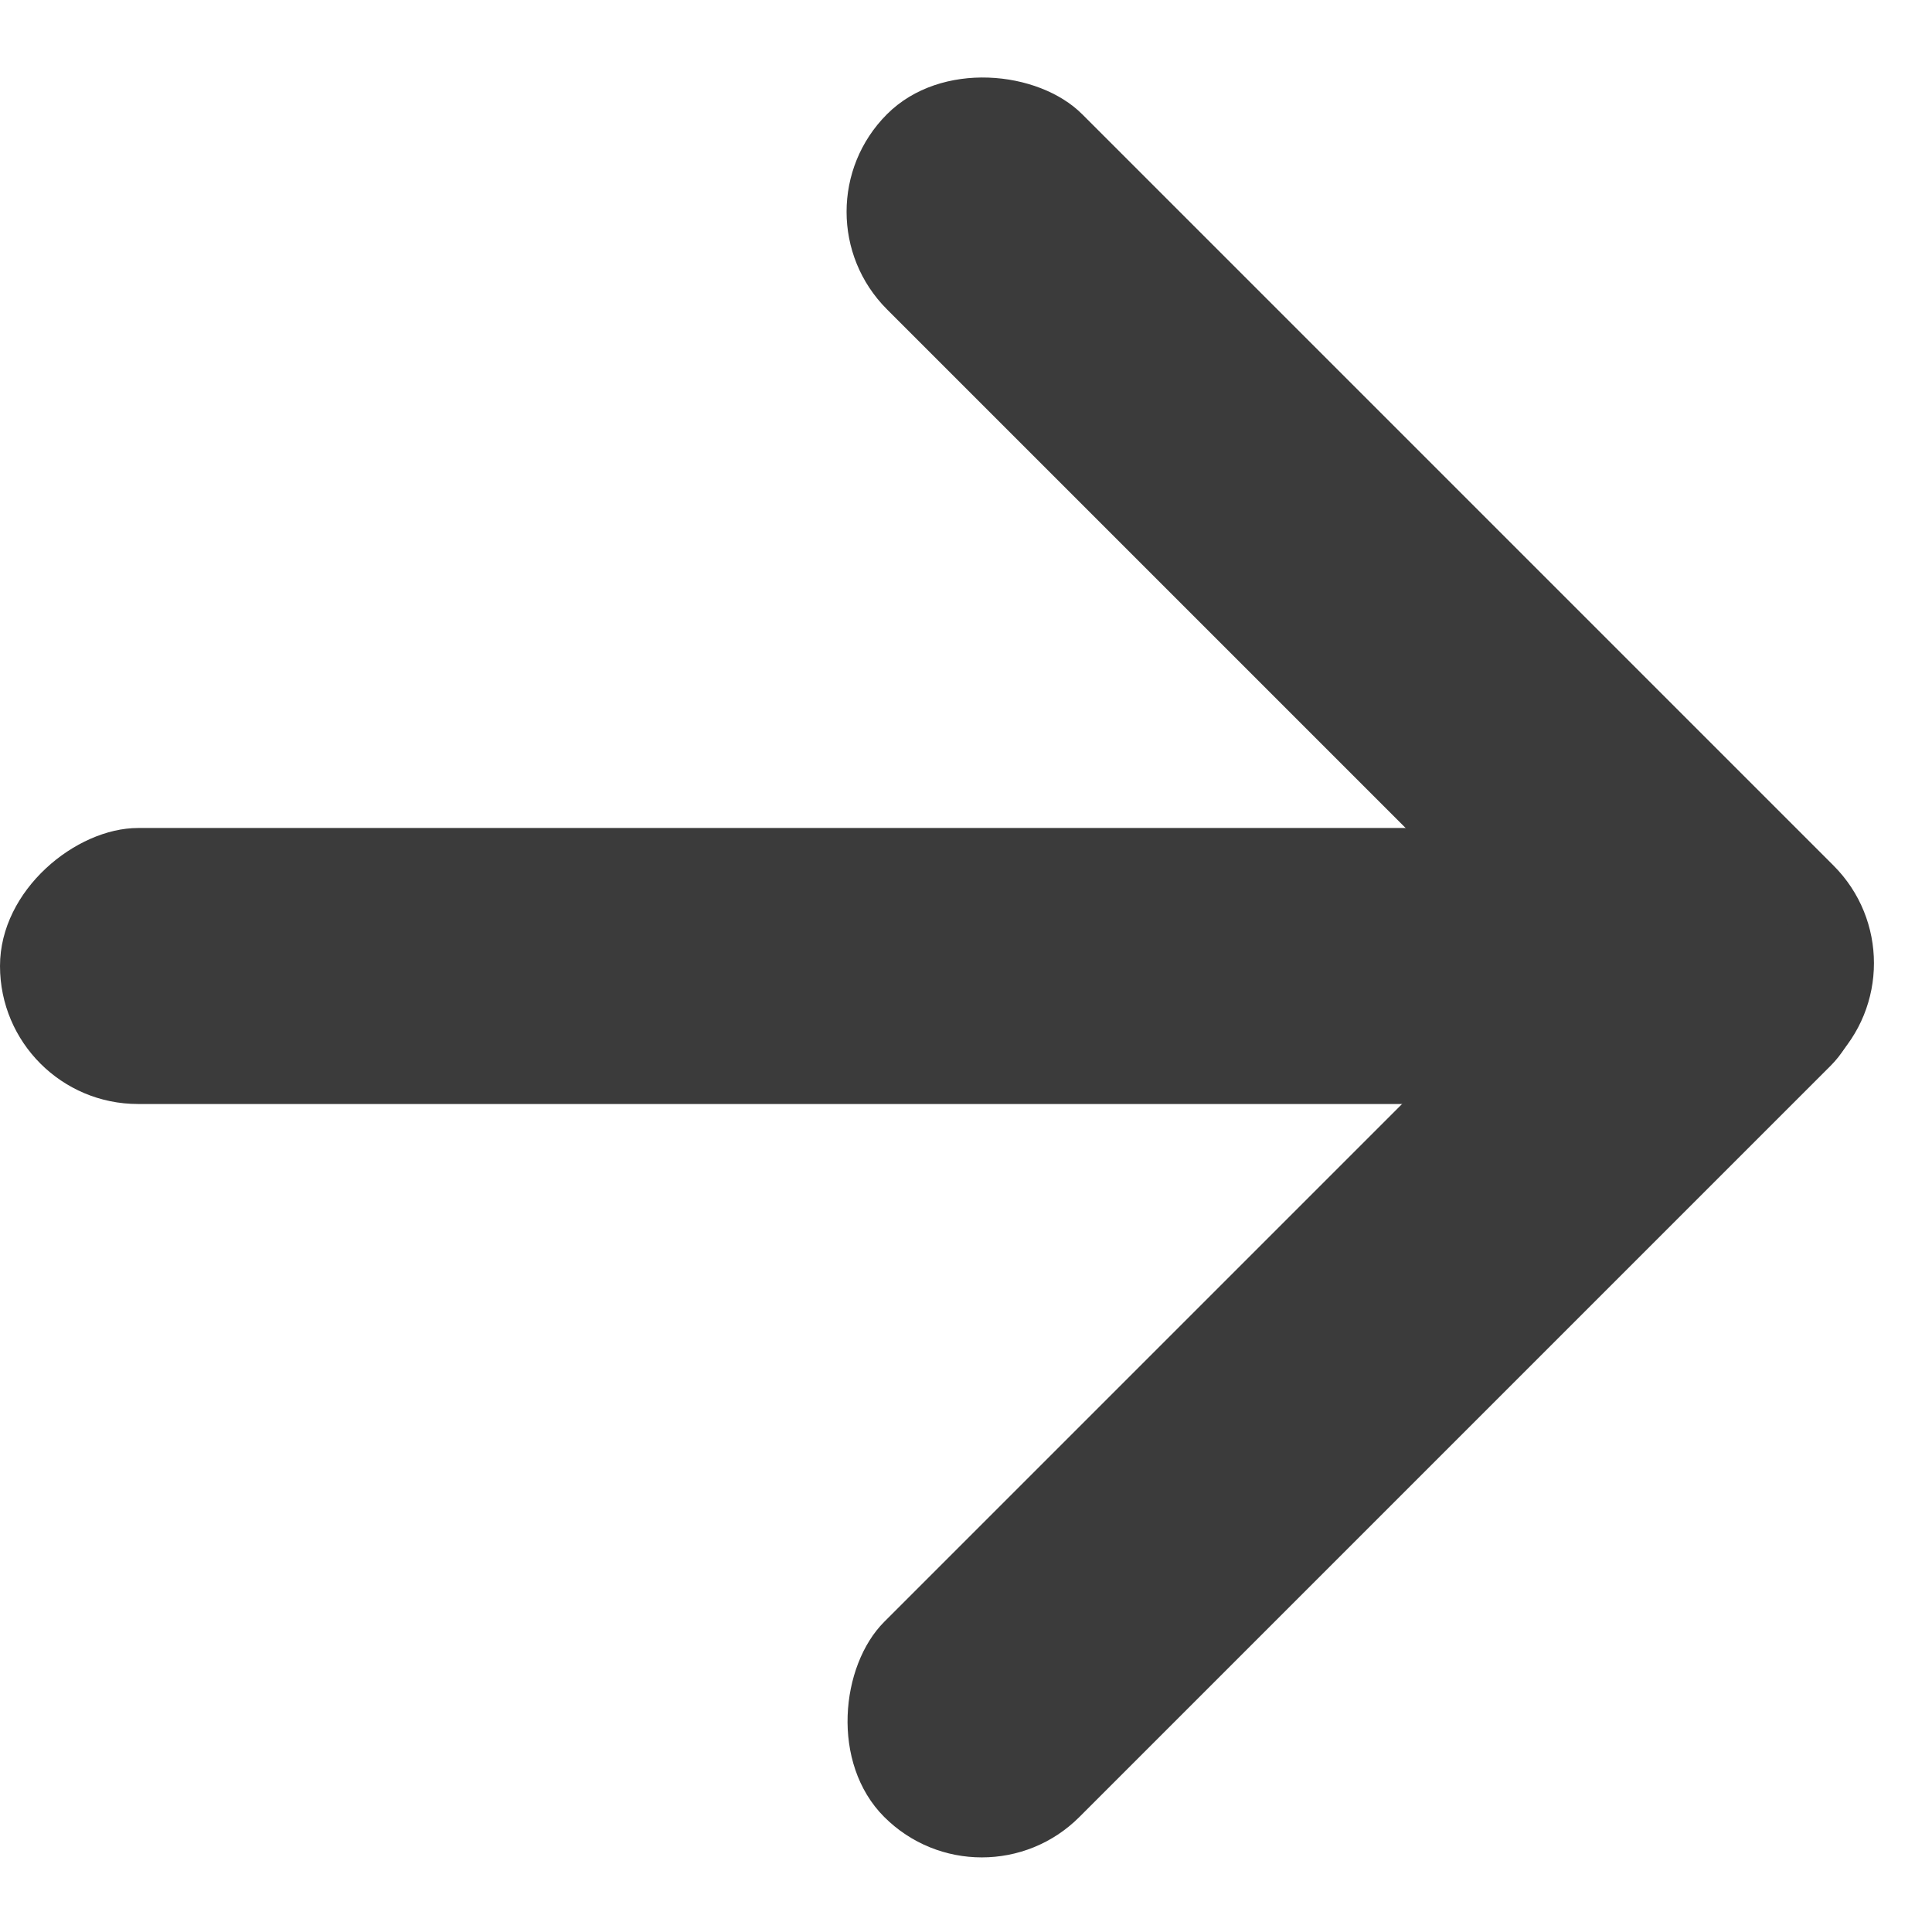
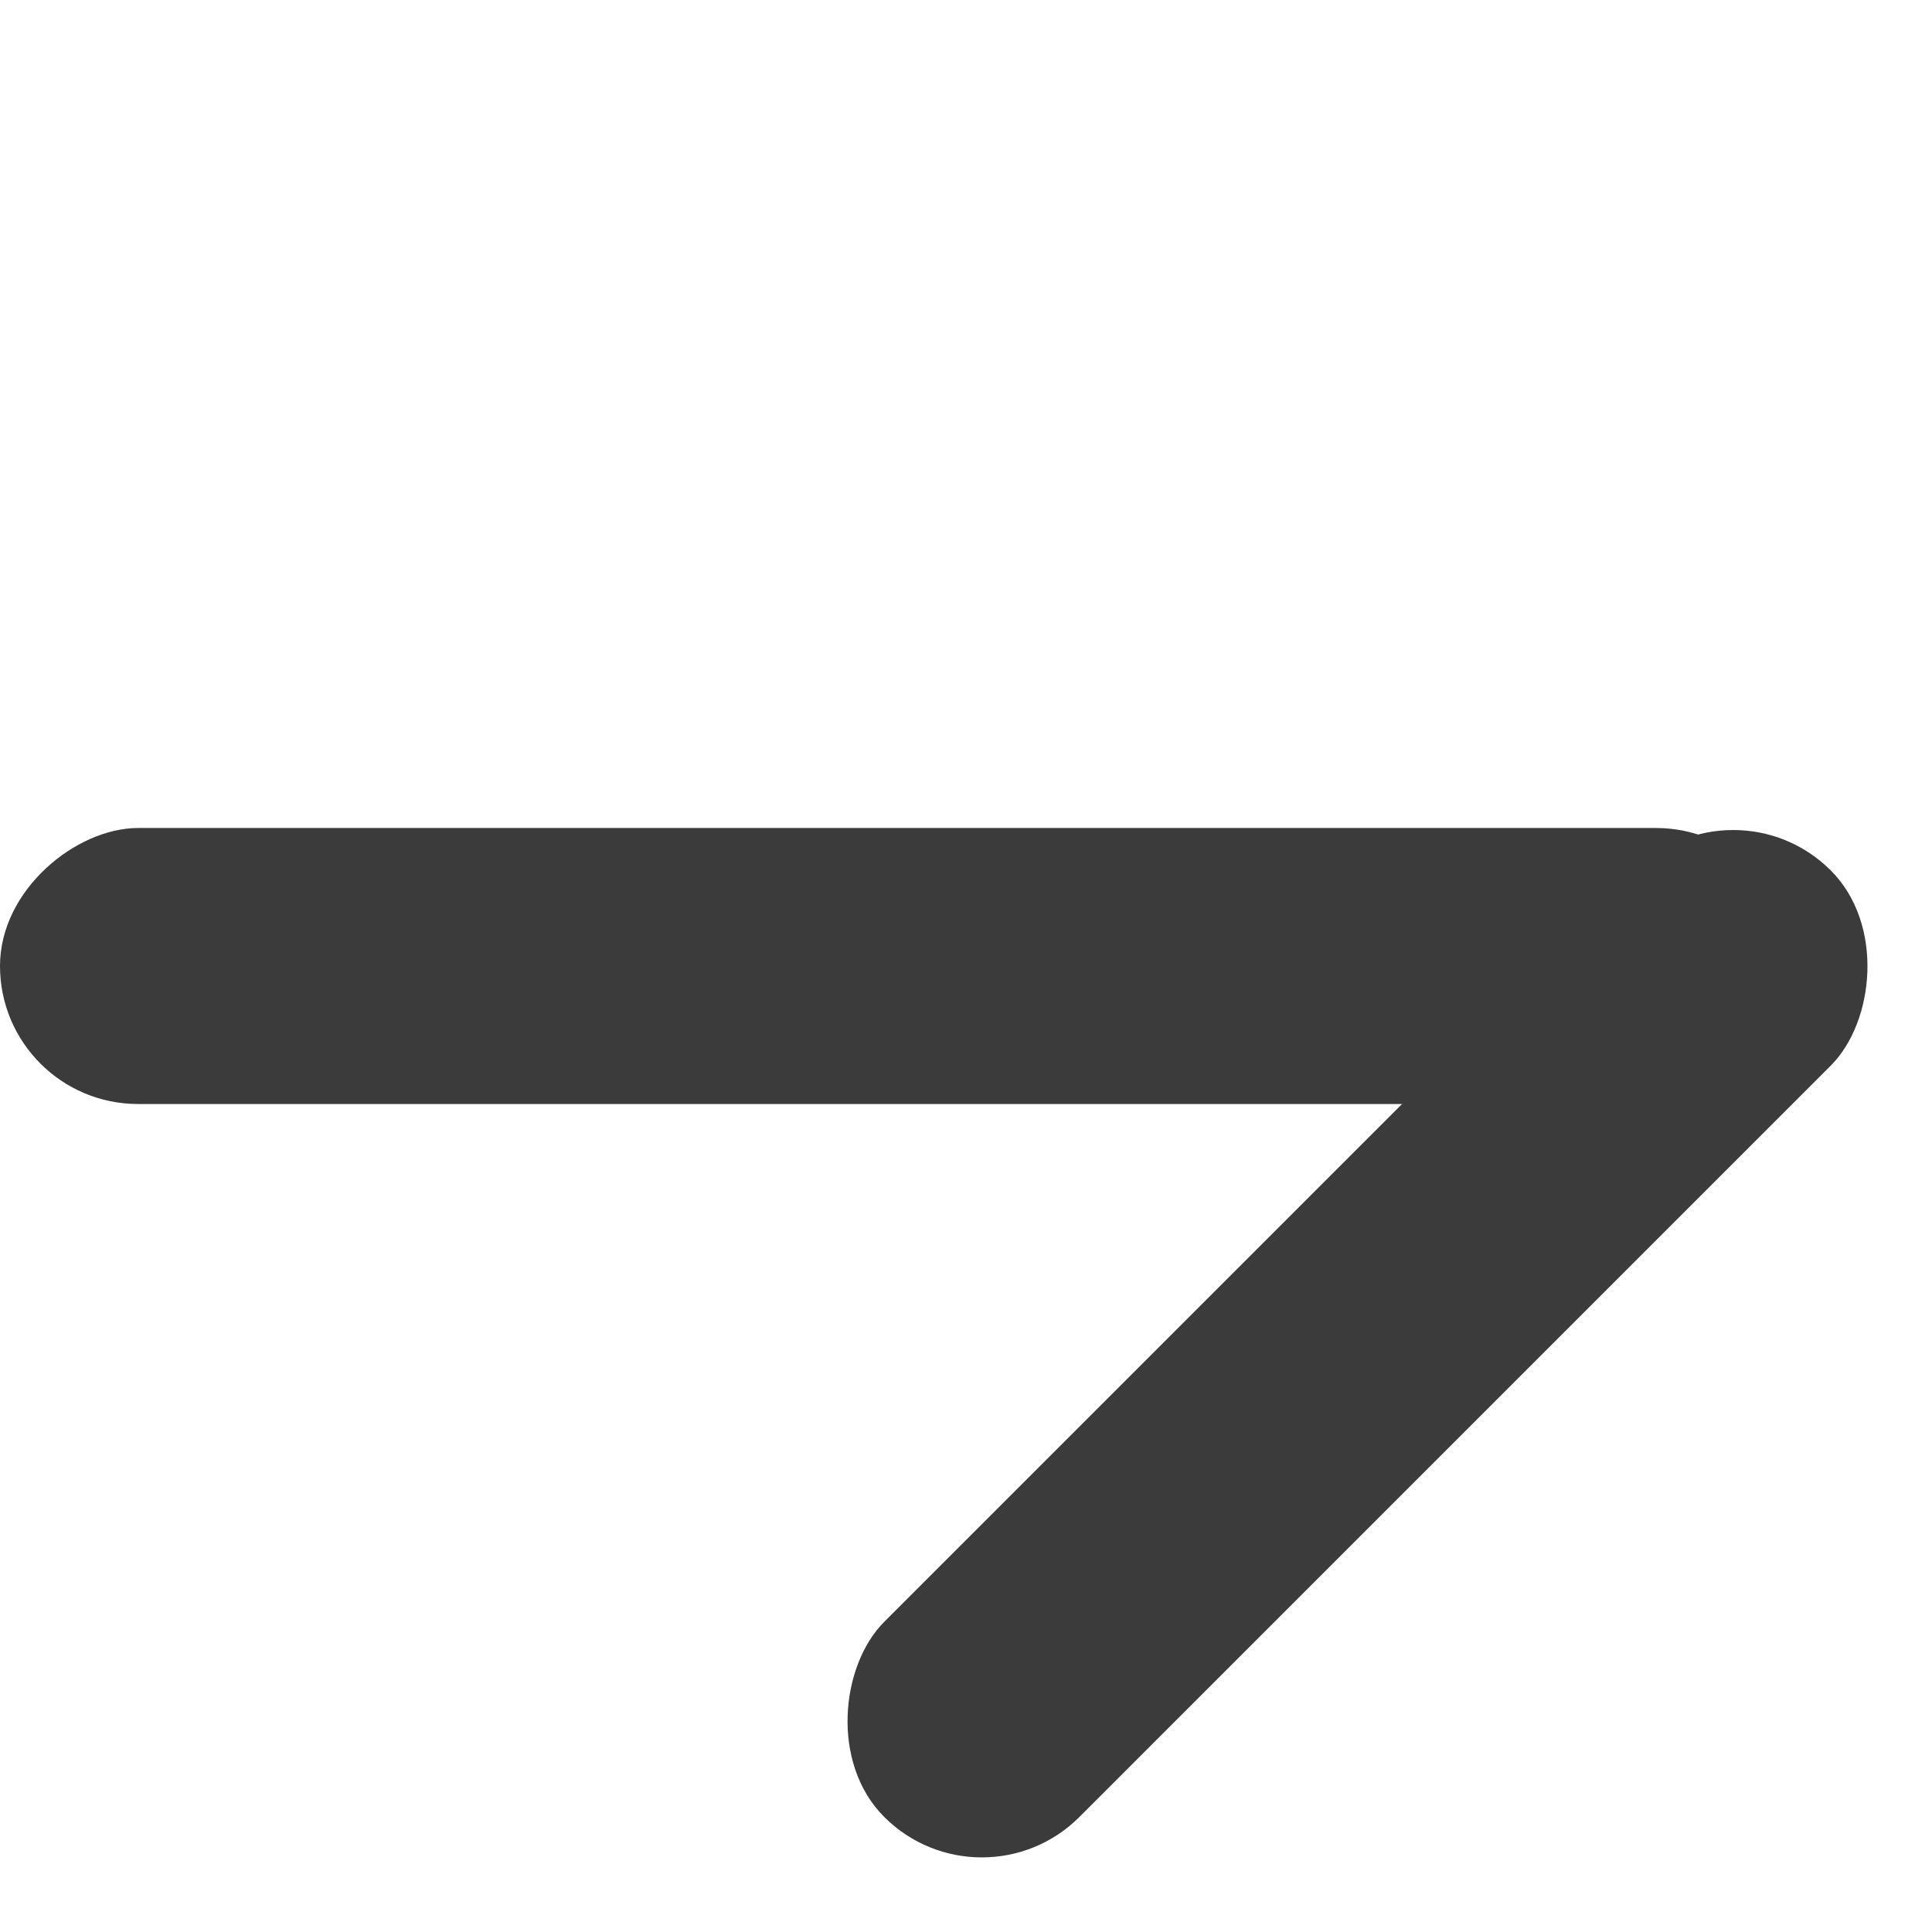
<svg xmlns="http://www.w3.org/2000/svg" width="14" height="14" viewBox="0 0 14 14">
  <g fill="#3b3b3b" fill-rule="evenodd">
-     <rect width="2" height="9.7" x="8.857" y="-.593" rx="1" transform="rotate(-45 9.857 4.257)" />
    <rect width="2" height="9.7" x="8.837" y="4.887" rx="1" transform="rotate(-135 9.837 9.737)" />
    <rect width="2" height="13" x="5.5" y=".5" rx="1" transform="rotate(90 6.5 7)" />
  </g>
</svg>